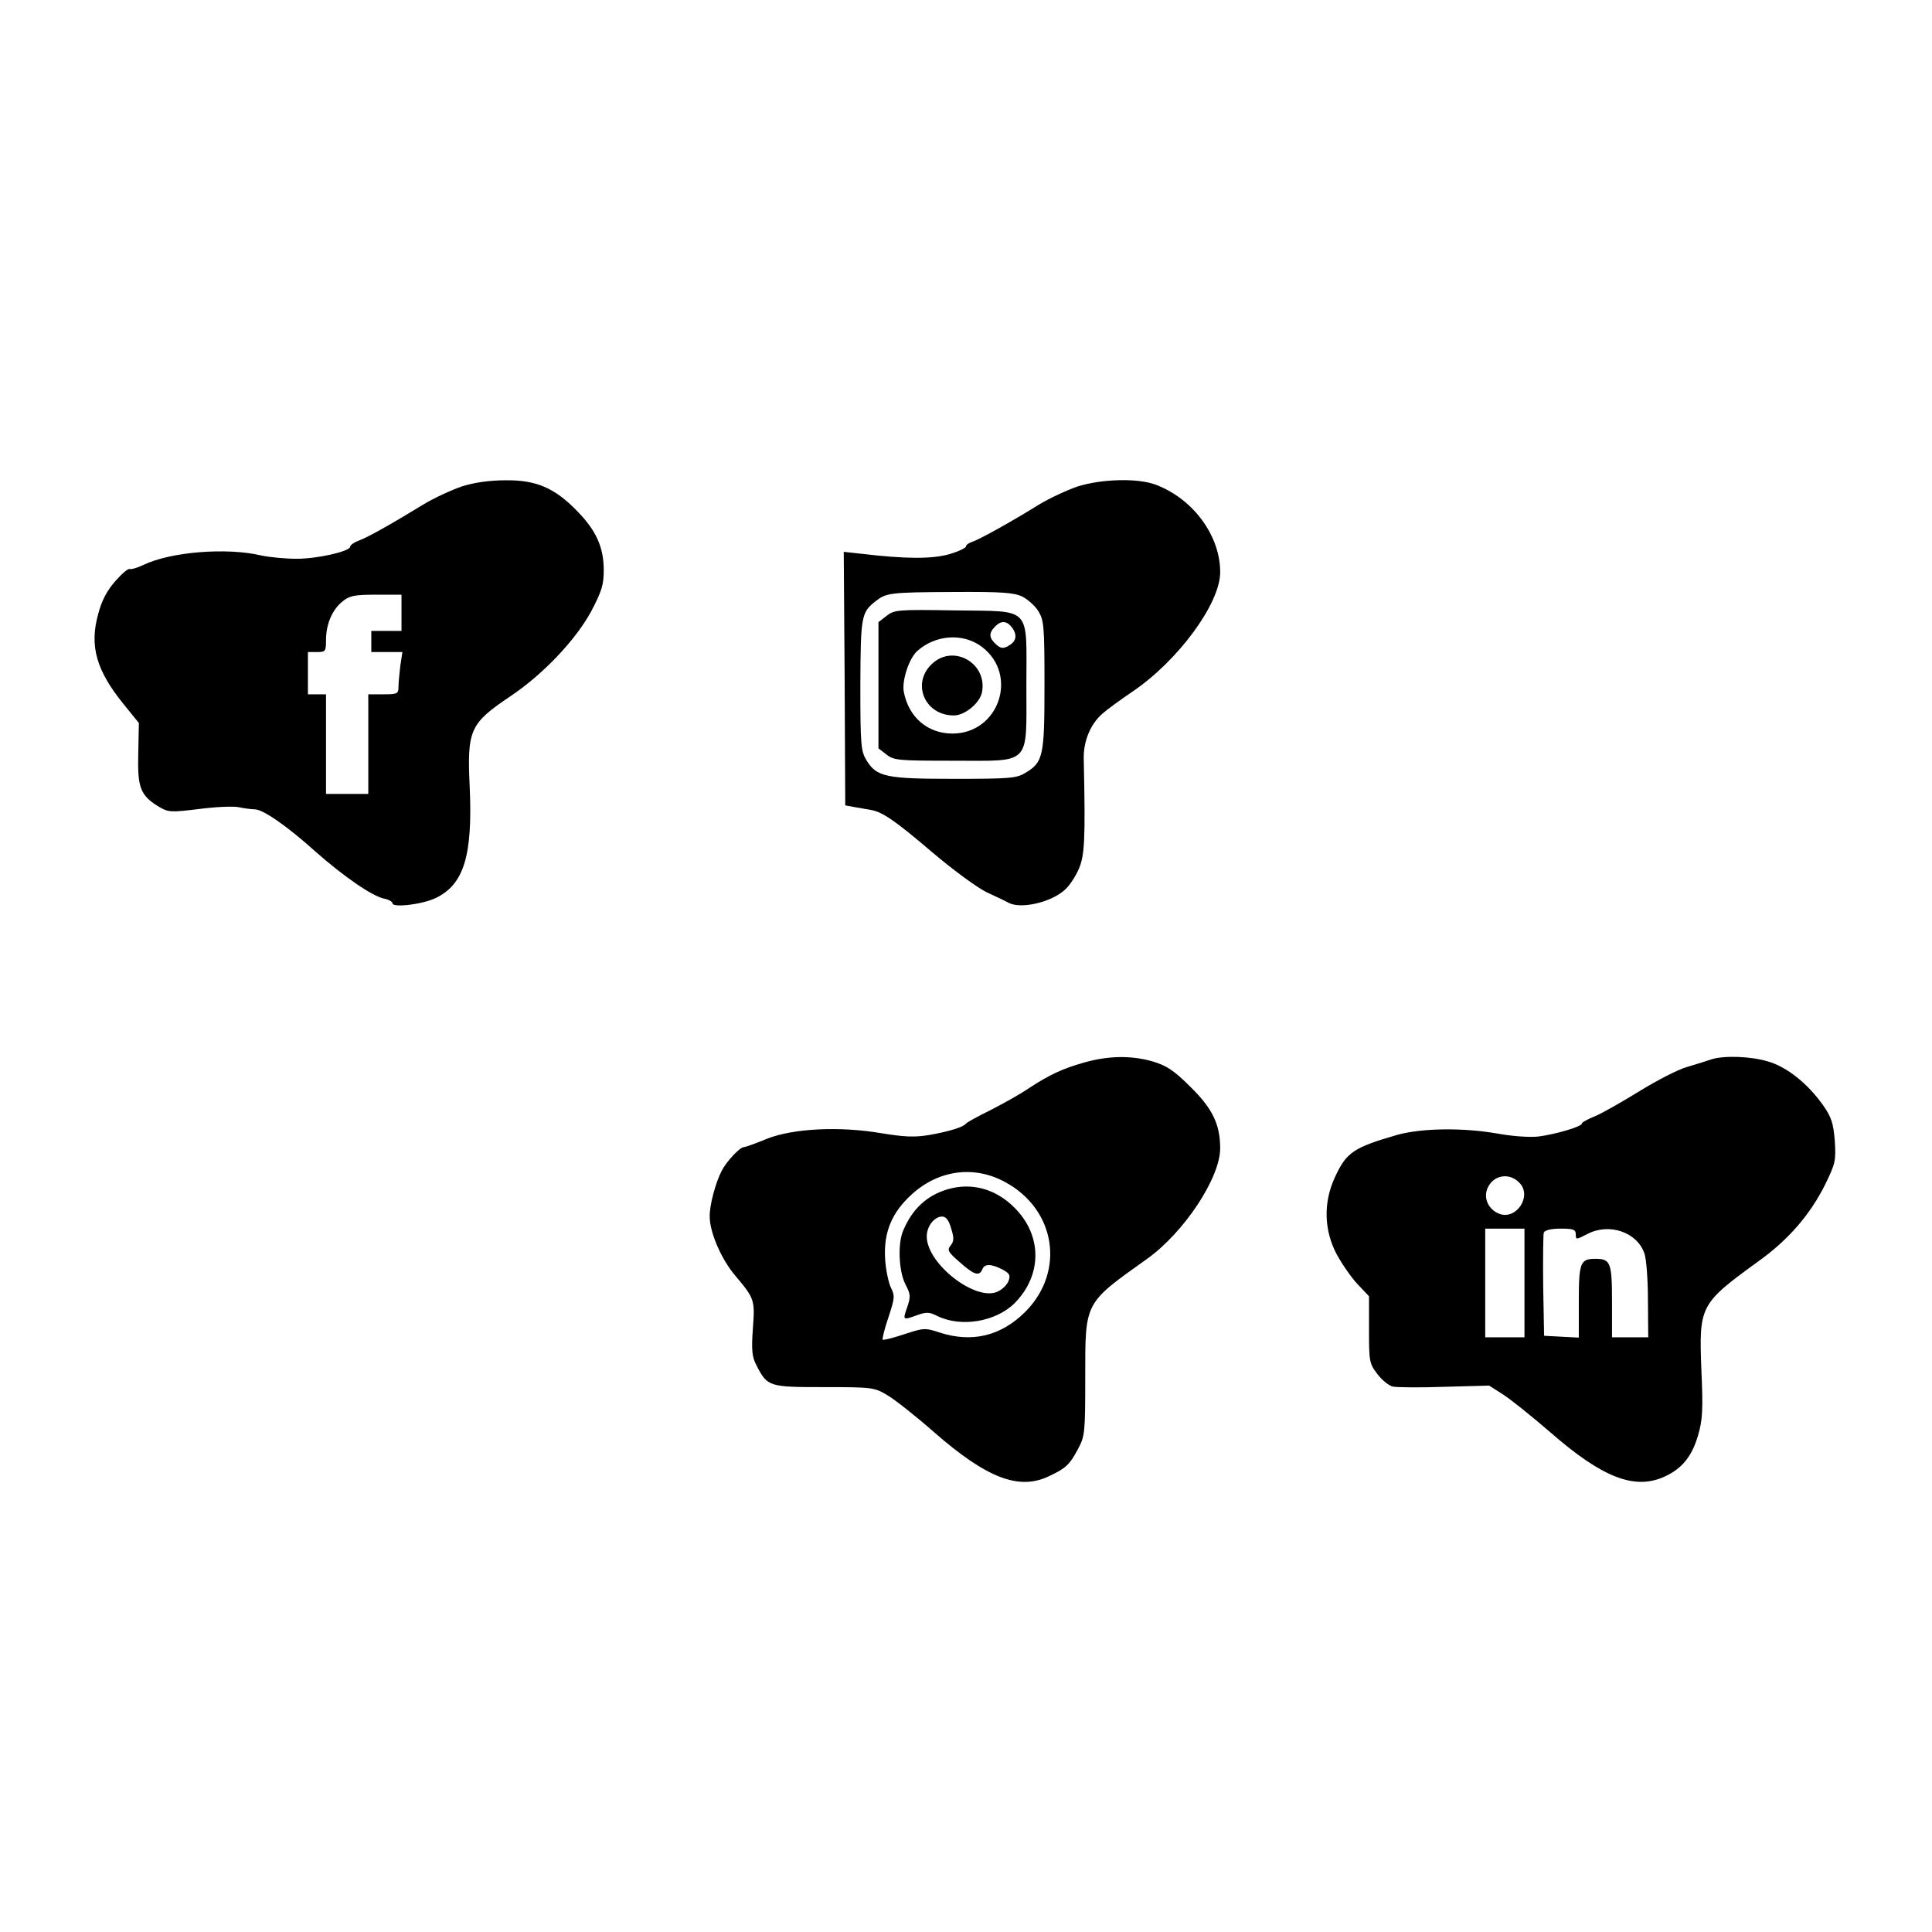
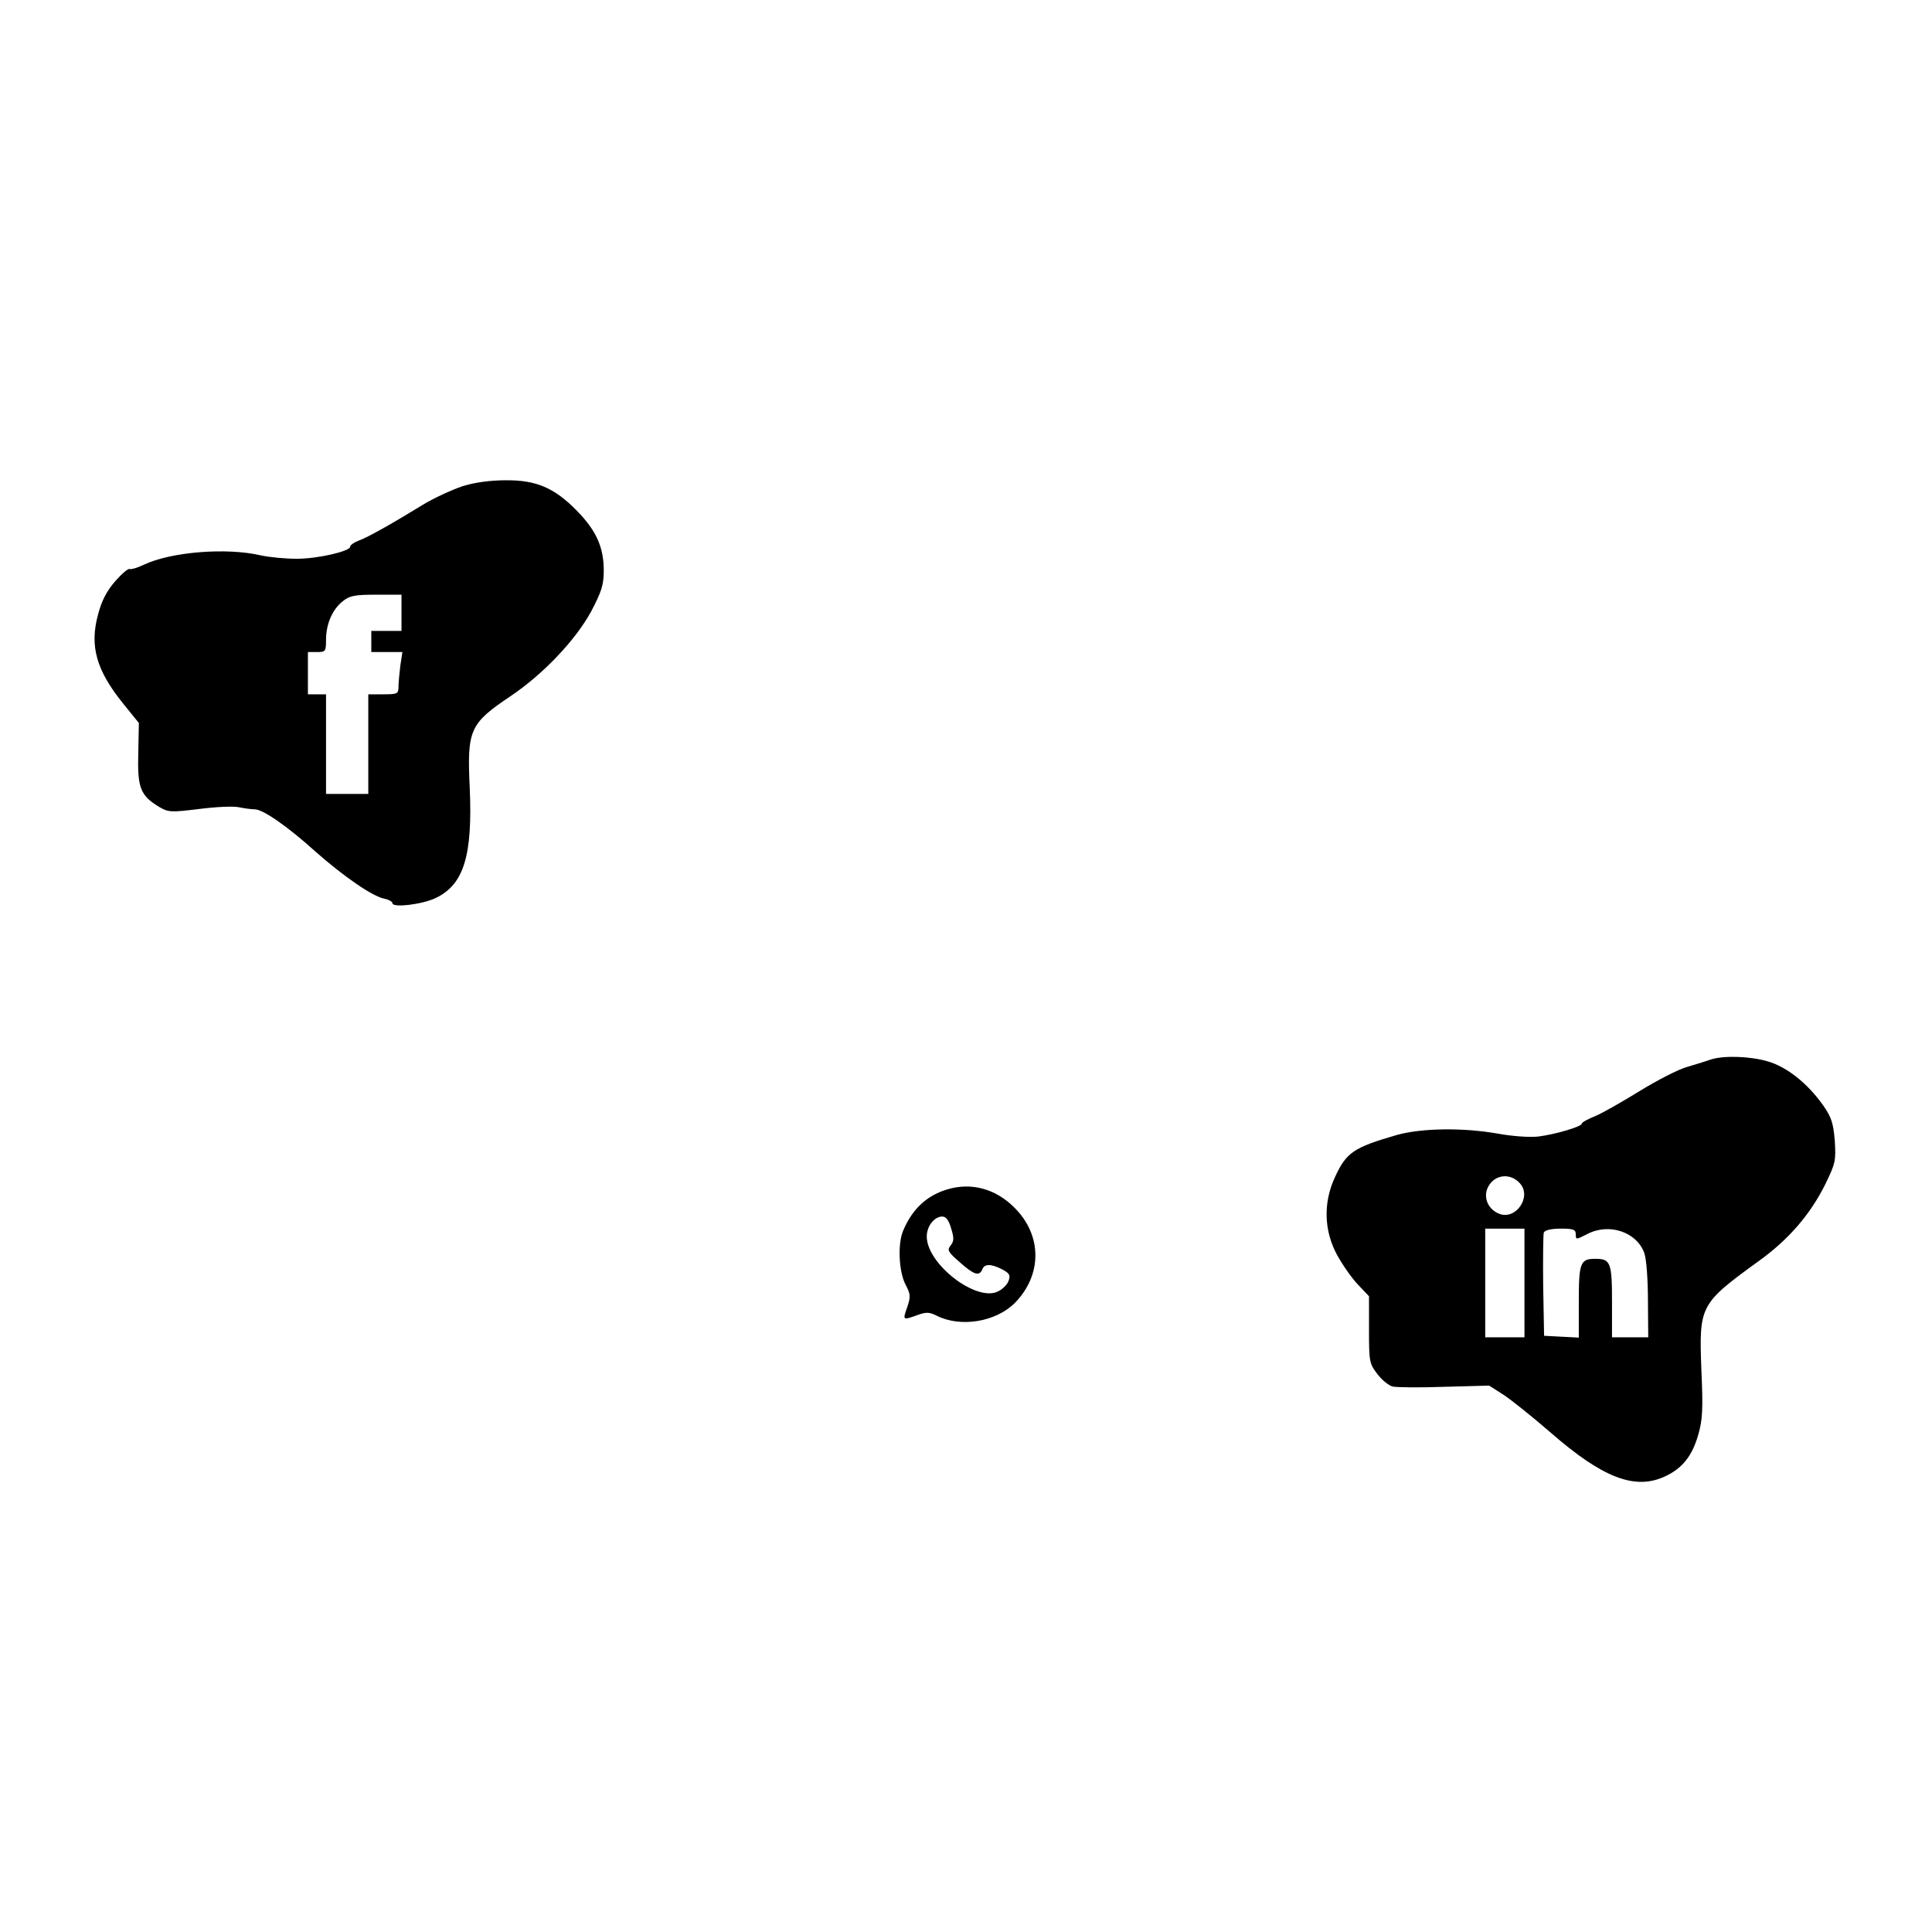
<svg xmlns="http://www.w3.org/2000/svg" version="1.0" width="640pt" height="640pt" viewBox="0 0 640 640" preserveAspectRatio="xMidYMid meet">
  <g transform="translate(0,640) scale(0.1,-0.1)" fill="#000000" stroke="none">
    <path d="M1531 4789 c-35 -12 -94 -39 -130 -61 -98 -60 -182 -108 -213 -119 -16 -6 -28 -15 -28 -20 0 -15 -107 -40 -177 -40 -37 0 -90 5 -118 11 -114 27 -299 12 -389 -31 -21 -10 -42 -16 -46 -14 -5 3 -26 -15 -48 -40 -28 -32 -45 -64 -57 -110 -29 -105 -6 -186 84 -297 l51 -63 -2 -102 c-3 -113 7 -139 71 -177 29 -17 39 -17 130 -6 53 7 113 10 132 6 19 -4 43 -7 53 -7 27 0 108 -56 201 -140 93 -82 188 -148 228 -156 15 -3 27 -10 27 -15 0 -16 101 -4 145 18 92 45 121 141 111 366 -9 190 0 211 134 301 109 73 216 186 268 281 35 67 42 88 42 137 0 76 -25 132 -89 197 -74 76 -135 102 -236 101 -51 0 -103 -7 -144 -20z m-201 -419 l0 -60 -50 0 -50 0 0 -35 0 -35 51 0 52 0 -7 -46 c-3 -26 -6 -57 -6 -70 0 -22 -4 -24 -50 -24 l-50 0 0 -165 0 -165 -70 0 -70 0 0 165 0 165 -30 0 -30 0 0 70 0 70 30 0 c28 0 30 2 30 40 0 53 21 101 55 128 23 19 41 22 111 22 l84 0 0 -60z" />
-     <path d="M3571 4789 c-35 -12 -94 -39 -130 -61 -90 -56 -198 -116 -221 -123 -11 -4 -20 -10 -20 -15 0 -5 -25 -17 -56 -26 -57 -16 -144 -16 -294 2 l-55 6 3 -420 2 -420 33 -6 c17 -3 41 -7 52 -9 39 -7 81 -36 204 -141 71 -60 149 -117 180 -132 31 -14 64 -30 73 -35 41 -21 141 2 186 44 14 12 34 42 45 67 20 45 23 95 17 367 -1 58 22 114 62 149 12 11 58 45 101 74 150 102 288 290 289 393 1 120 -87 242 -210 290 -59 24 -179 21 -261 -4z m-185 -365 c18 -9 43 -31 54 -49 18 -30 20 -49 20 -244 0 -235 -4 -256 -63 -291 -29 -18 -51 -20 -235 -20 -227 0 -258 6 -292 62 -18 30 -20 50 -20 248 1 228 3 241 50 278 36 28 46 30 258 31 159 1 200 -2 228 -15z" />
-     <path d="M2937 4360 l-27 -21 0 -209 0 -209 26 -20 c25 -20 40 -21 221 -21 261 0 243 -19 243 248 0 268 21 246 -237 250 -190 3 -200 2 -226 -18z m417 -41 c17 -25 12 -45 -16 -60 -15 -8 -24 -7 -39 7 -23 21 -24 37 -3 58 21 22 40 20 58 -5z m-101 -62 c122 -93 56 -287 -98 -287 -82 0 -145 54 -161 138 -7 37 17 110 44 135 61 55 153 61 215 14z" />
-     <path d="M3092 4205 c-75 -63 -32 -175 68 -175 36 0 86 41 93 77 18 94 -90 158 -161 98z" />
-     <path d="M3594 2881 c-75 -21 -117 -41 -186 -86 -29 -20 -87 -52 -128 -73 -41 -20 -77 -40 -80 -44 -9 -12 -59 -27 -123 -38 -48 -8 -83 -6 -157 6 -139 24 -294 16 -381 -19 -36 -15 -70 -27 -75 -27 -13 0 -58 -48 -73 -78 -21 -40 -41 -116 -40 -152 0 -53 39 -142 84 -195 65 -77 66 -81 59 -176 -5 -70 -3 -93 11 -120 37 -73 41 -74 225 -74 161 0 166 -1 210 -27 25 -15 95 -70 155 -123 174 -152 281 -193 380 -145 56 26 69 39 96 90 23 43 24 53 24 240 0 249 -4 241 205 390 122 87 242 268 242 366 0 80 -26 133 -100 205 -54 54 -78 69 -124 83 -70 20 -145 19 -224 -3z m-264 -397 c168 -91 199 -296 67 -429 -81 -81 -177 -104 -285 -69 -48 16 -53 15 -117 -6 -36 -12 -68 -20 -71 -18 -2 3 6 36 19 74 21 64 22 71 8 99 -8 17 -17 60 -19 96 -5 87 22 153 90 214 89 80 206 95 308 39z" />
    <path d="M3138 2460 c-67 -20 -115 -64 -145 -134 -20 -43 -16 -136 6 -180 18 -34 18 -41 6 -77 -15 -43 -15 -43 35 -25 28 10 39 10 64 -3 79 -39 194 -20 257 42 92 93 92 225 -1 317 -62 62 -142 84 -222 60z m13 -130 c10 -32 9 -42 -2 -56 -12 -15 -9 -21 30 -55 47 -42 65 -48 75 -24 7 19 29 19 66 0 24 -13 28 -19 21 -38 -4 -12 -20 -28 -35 -35 -72 -36 -236 91 -236 182 0 34 25 66 51 66 13 0 22 -12 30 -40z" />
    <path d="M5670 2891 c-14 -5 -50 -16 -80 -25 -30 -8 -101 -45 -158 -80 -57 -35 -123 -73 -147 -83 -25 -10 -45 -21 -45 -25 0 -10 -88 -36 -145 -43 -29 -3 -86 1 -135 10 -114 20 -249 18 -330 -4 -146 -42 -170 -58 -208 -141 -39 -84 -36 -176 6 -255 18 -33 49 -78 70 -100 l37 -39 0 -111 c0 -105 1 -112 28 -147 15 -20 38 -38 50 -41 12 -3 89 -4 171 -1 l149 4 47 -30 c26 -17 96 -73 156 -125 173 -151 280 -192 379 -146 57 26 90 67 110 136 15 51 17 85 11 218 -8 213 -5 218 192 361 97 70 169 153 219 254 33 68 35 77 31 143 -5 59 -11 78 -39 118 -51 72 -120 127 -183 145 -57 17 -144 20 -186 7z m-635 -411 c40 -44 -13 -122 -68 -101 -37 14 -54 53 -39 86 20 44 74 52 107 15z m15 -330 l0 -180 -65 0 -65 0 0 180 0 180 65 0 65 0 0 -180z m170 161 c0 -18 1 -18 38 1 72 38 164 7 189 -63 7 -19 12 -89 12 -156 l1 -123 -60 0 -60 0 0 118 c0 130 -5 142 -55 142 -50 0 -55 -12 -55 -142 l0 -119 -57 3 -58 3 -3 165 c-1 90 0 170 2 177 4 8 24 13 56 13 42 0 50 -3 50 -19z" />
  </g>
</svg>